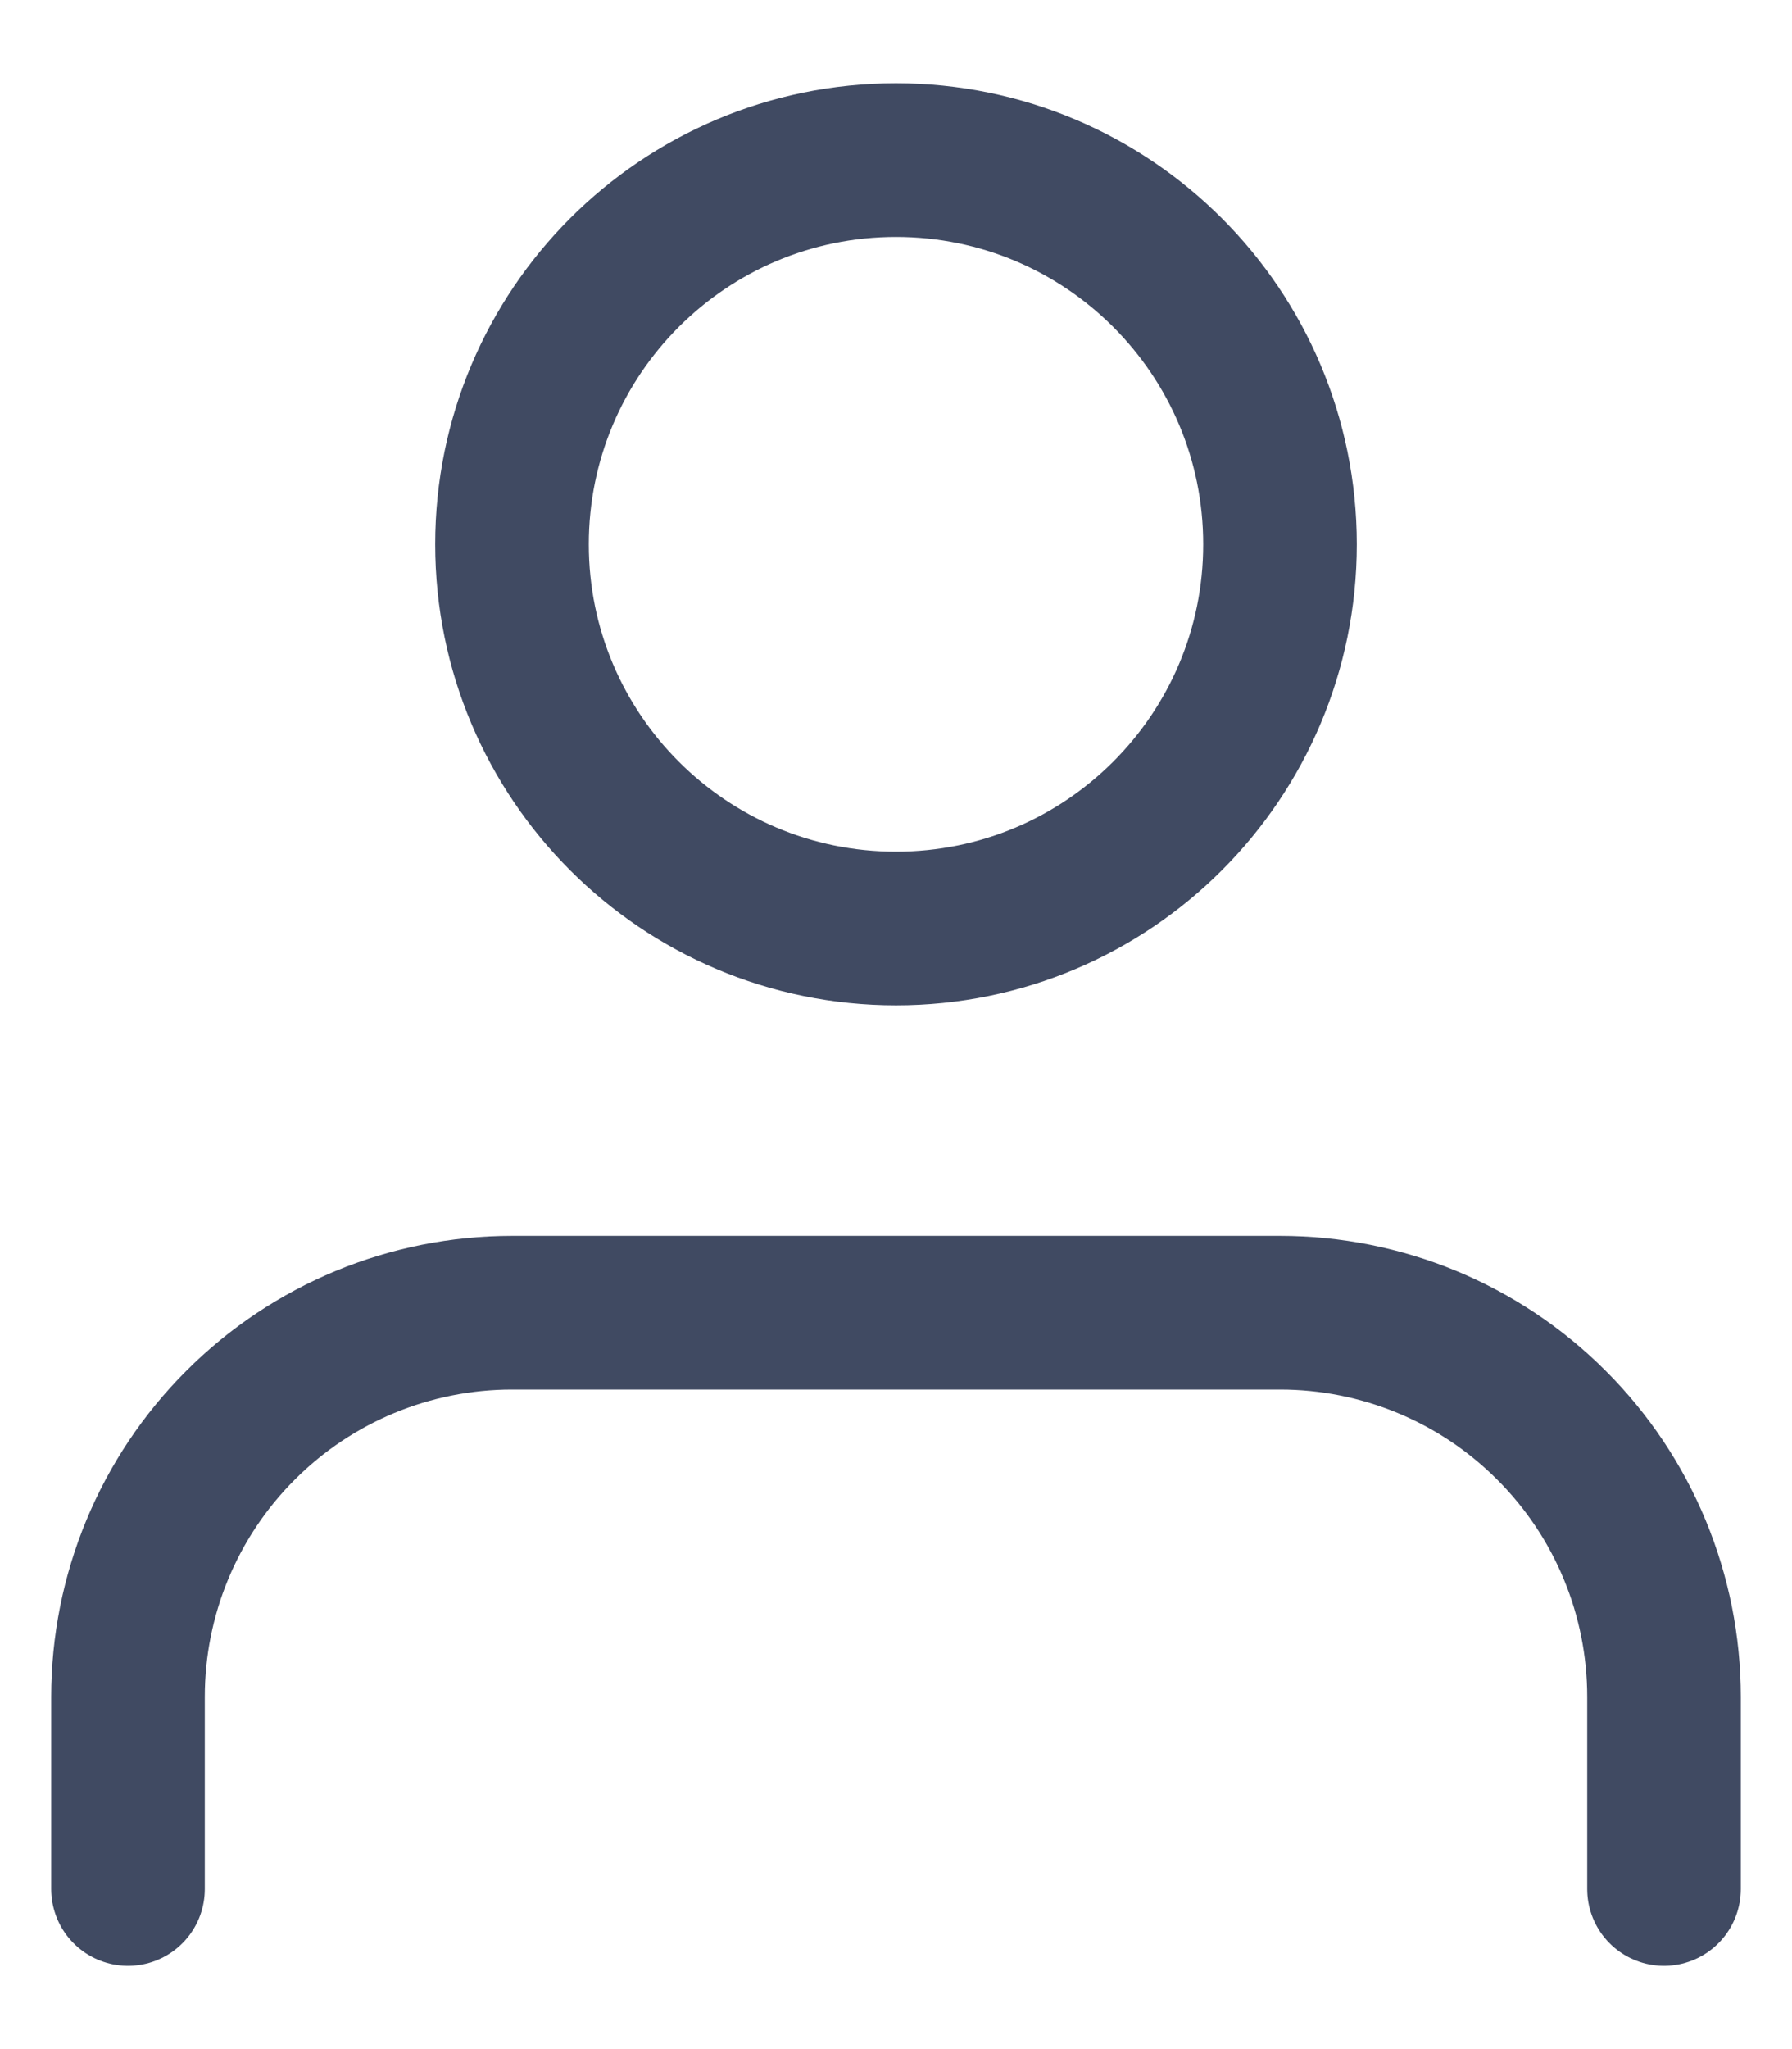
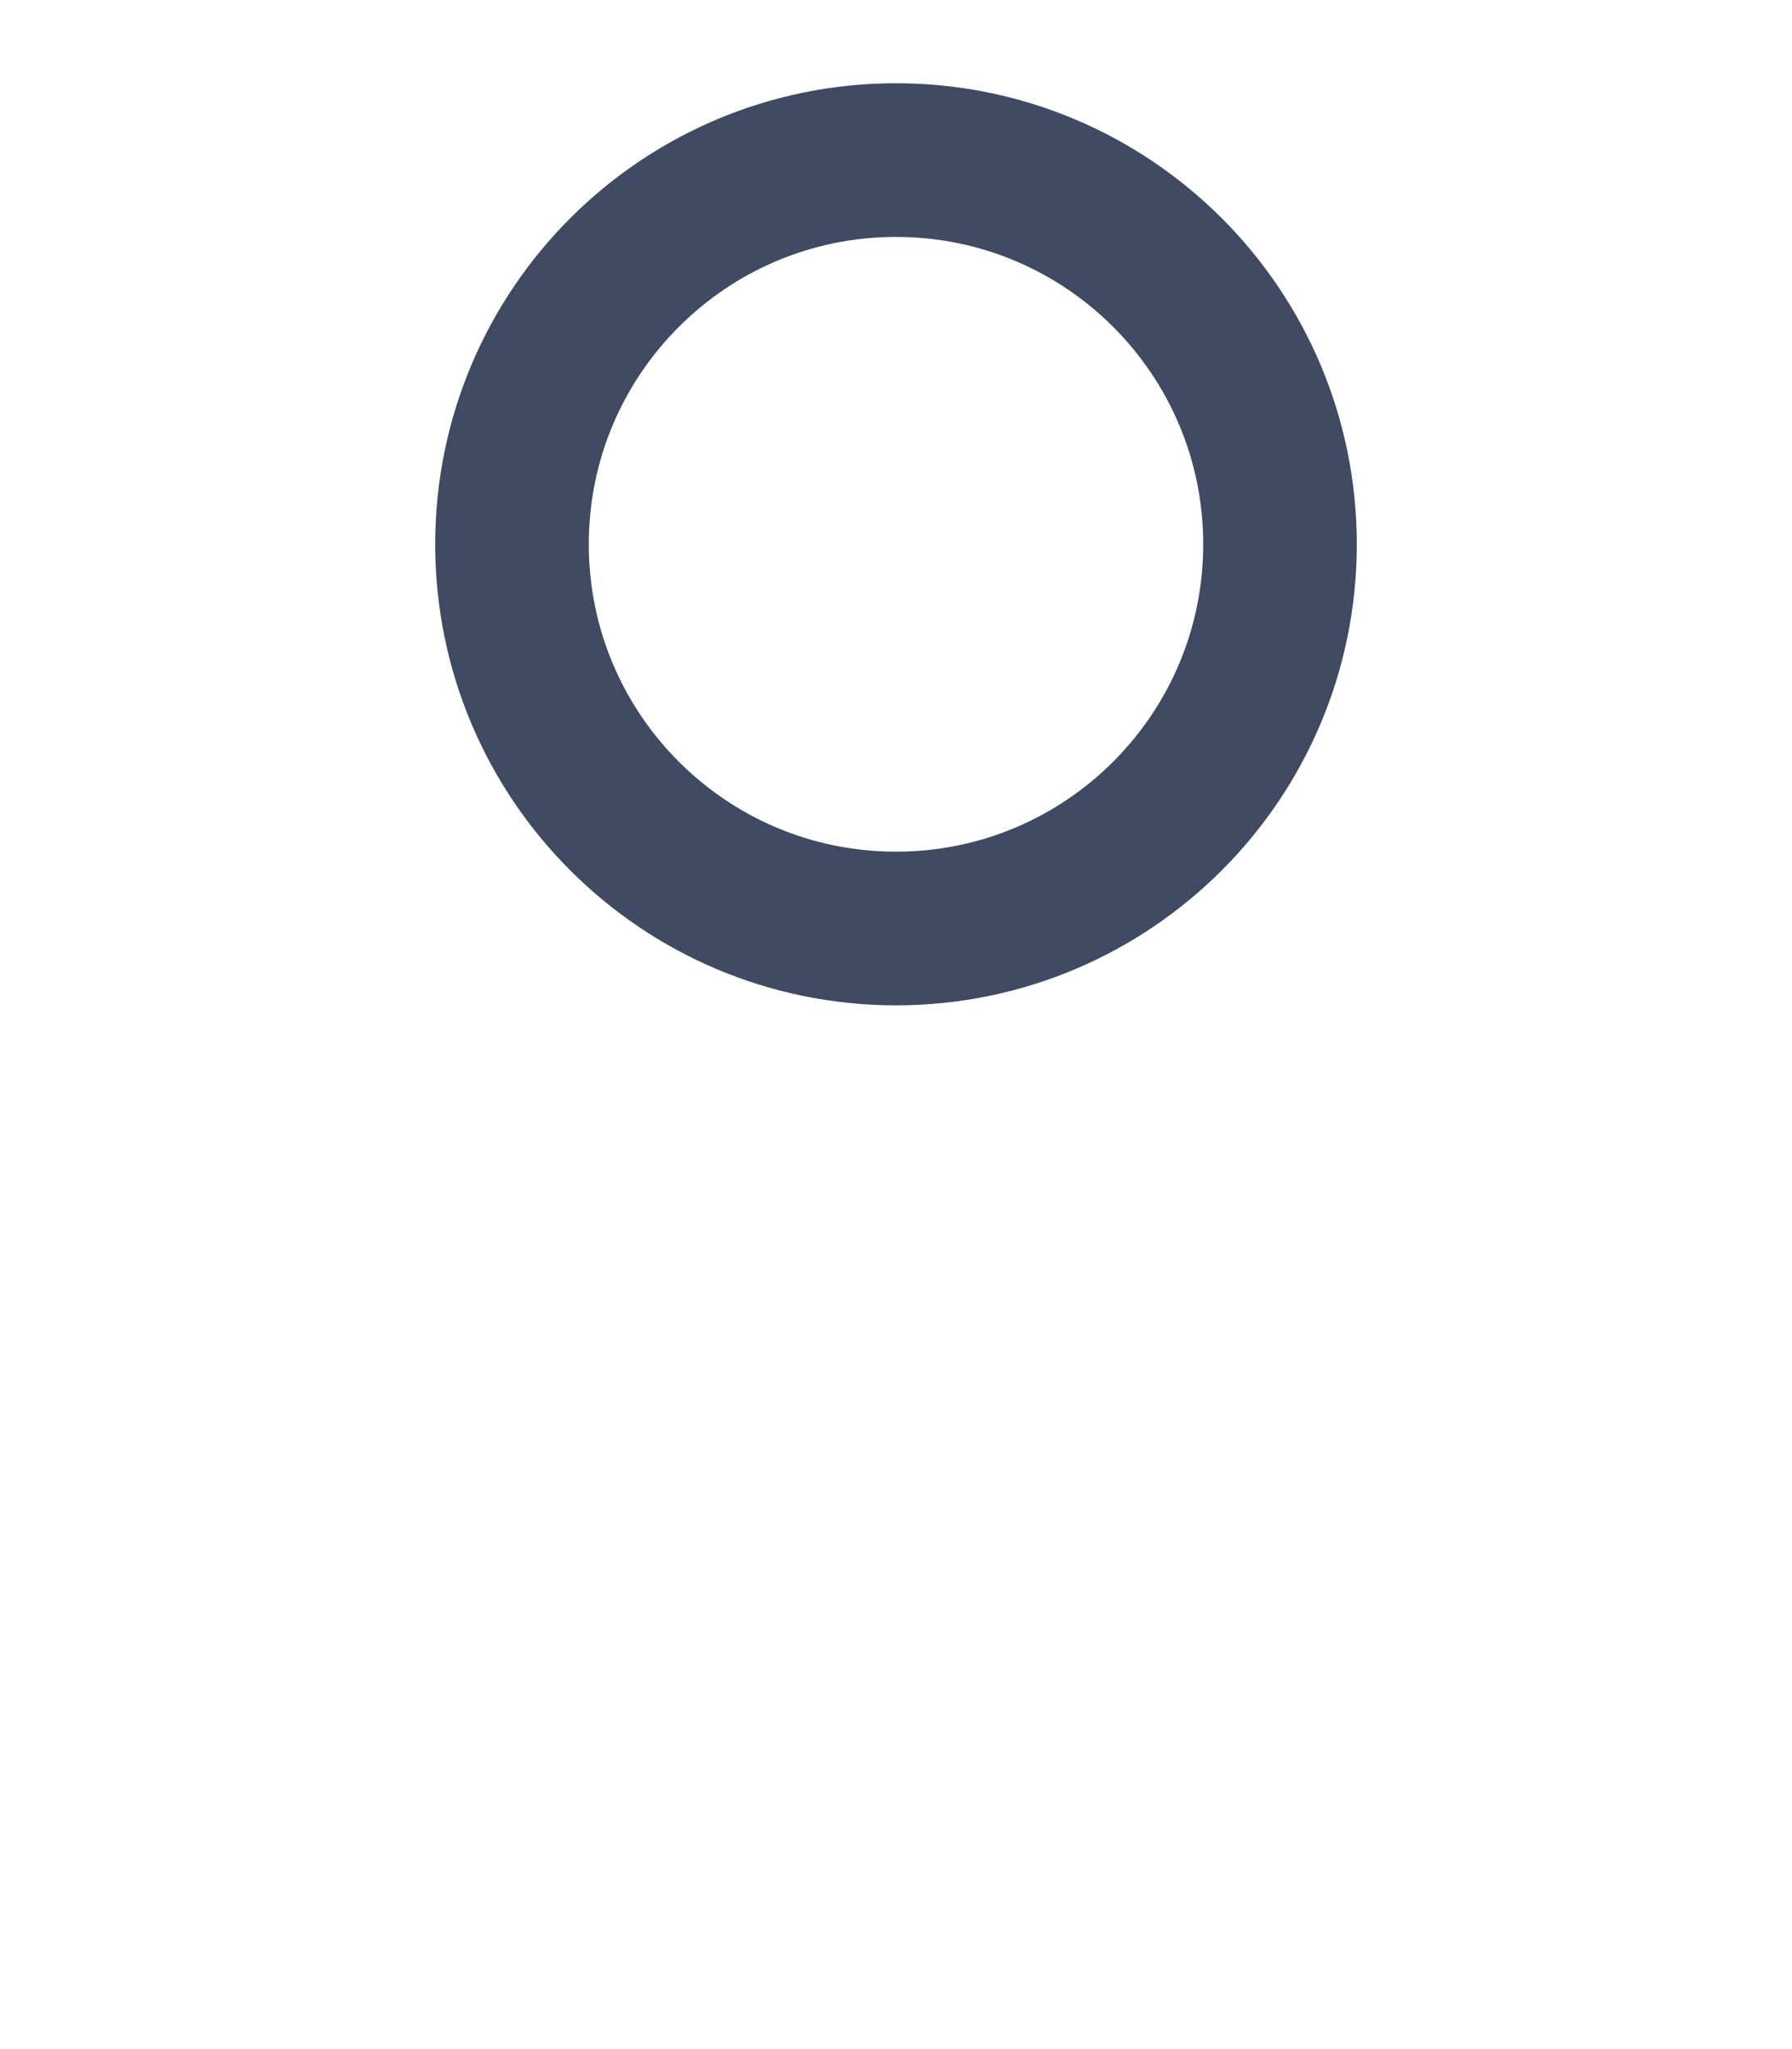
<svg xmlns="http://www.w3.org/2000/svg" width="14" height="16" viewBox="0 0 14 16" fill="none">
-   <path d="M13 14.75V13.25C13 12.454 12.684 11.691 12.121 11.129C11.559 10.566 10.796 10.25 10 10.25H4C3.204 10.25 2.441 10.566 1.879 11.129C1.316 11.691 1 12.454 1 13.25V14.75" stroke="#404A62" stroke-width="1.2" stroke-linecap="round" stroke-linejoin="round" />
  <path d="M7 7.25C8.657 7.25 10 5.907 10 4.25C10 2.593 8.657 1.25 7 1.25C5.343 1.25 4 2.593 4 4.25C4 5.907 5.343 7.25 7 7.25Z" stroke="#404A62" stroke-width="1.2" stroke-linecap="round" stroke-linejoin="round" />
</svg>